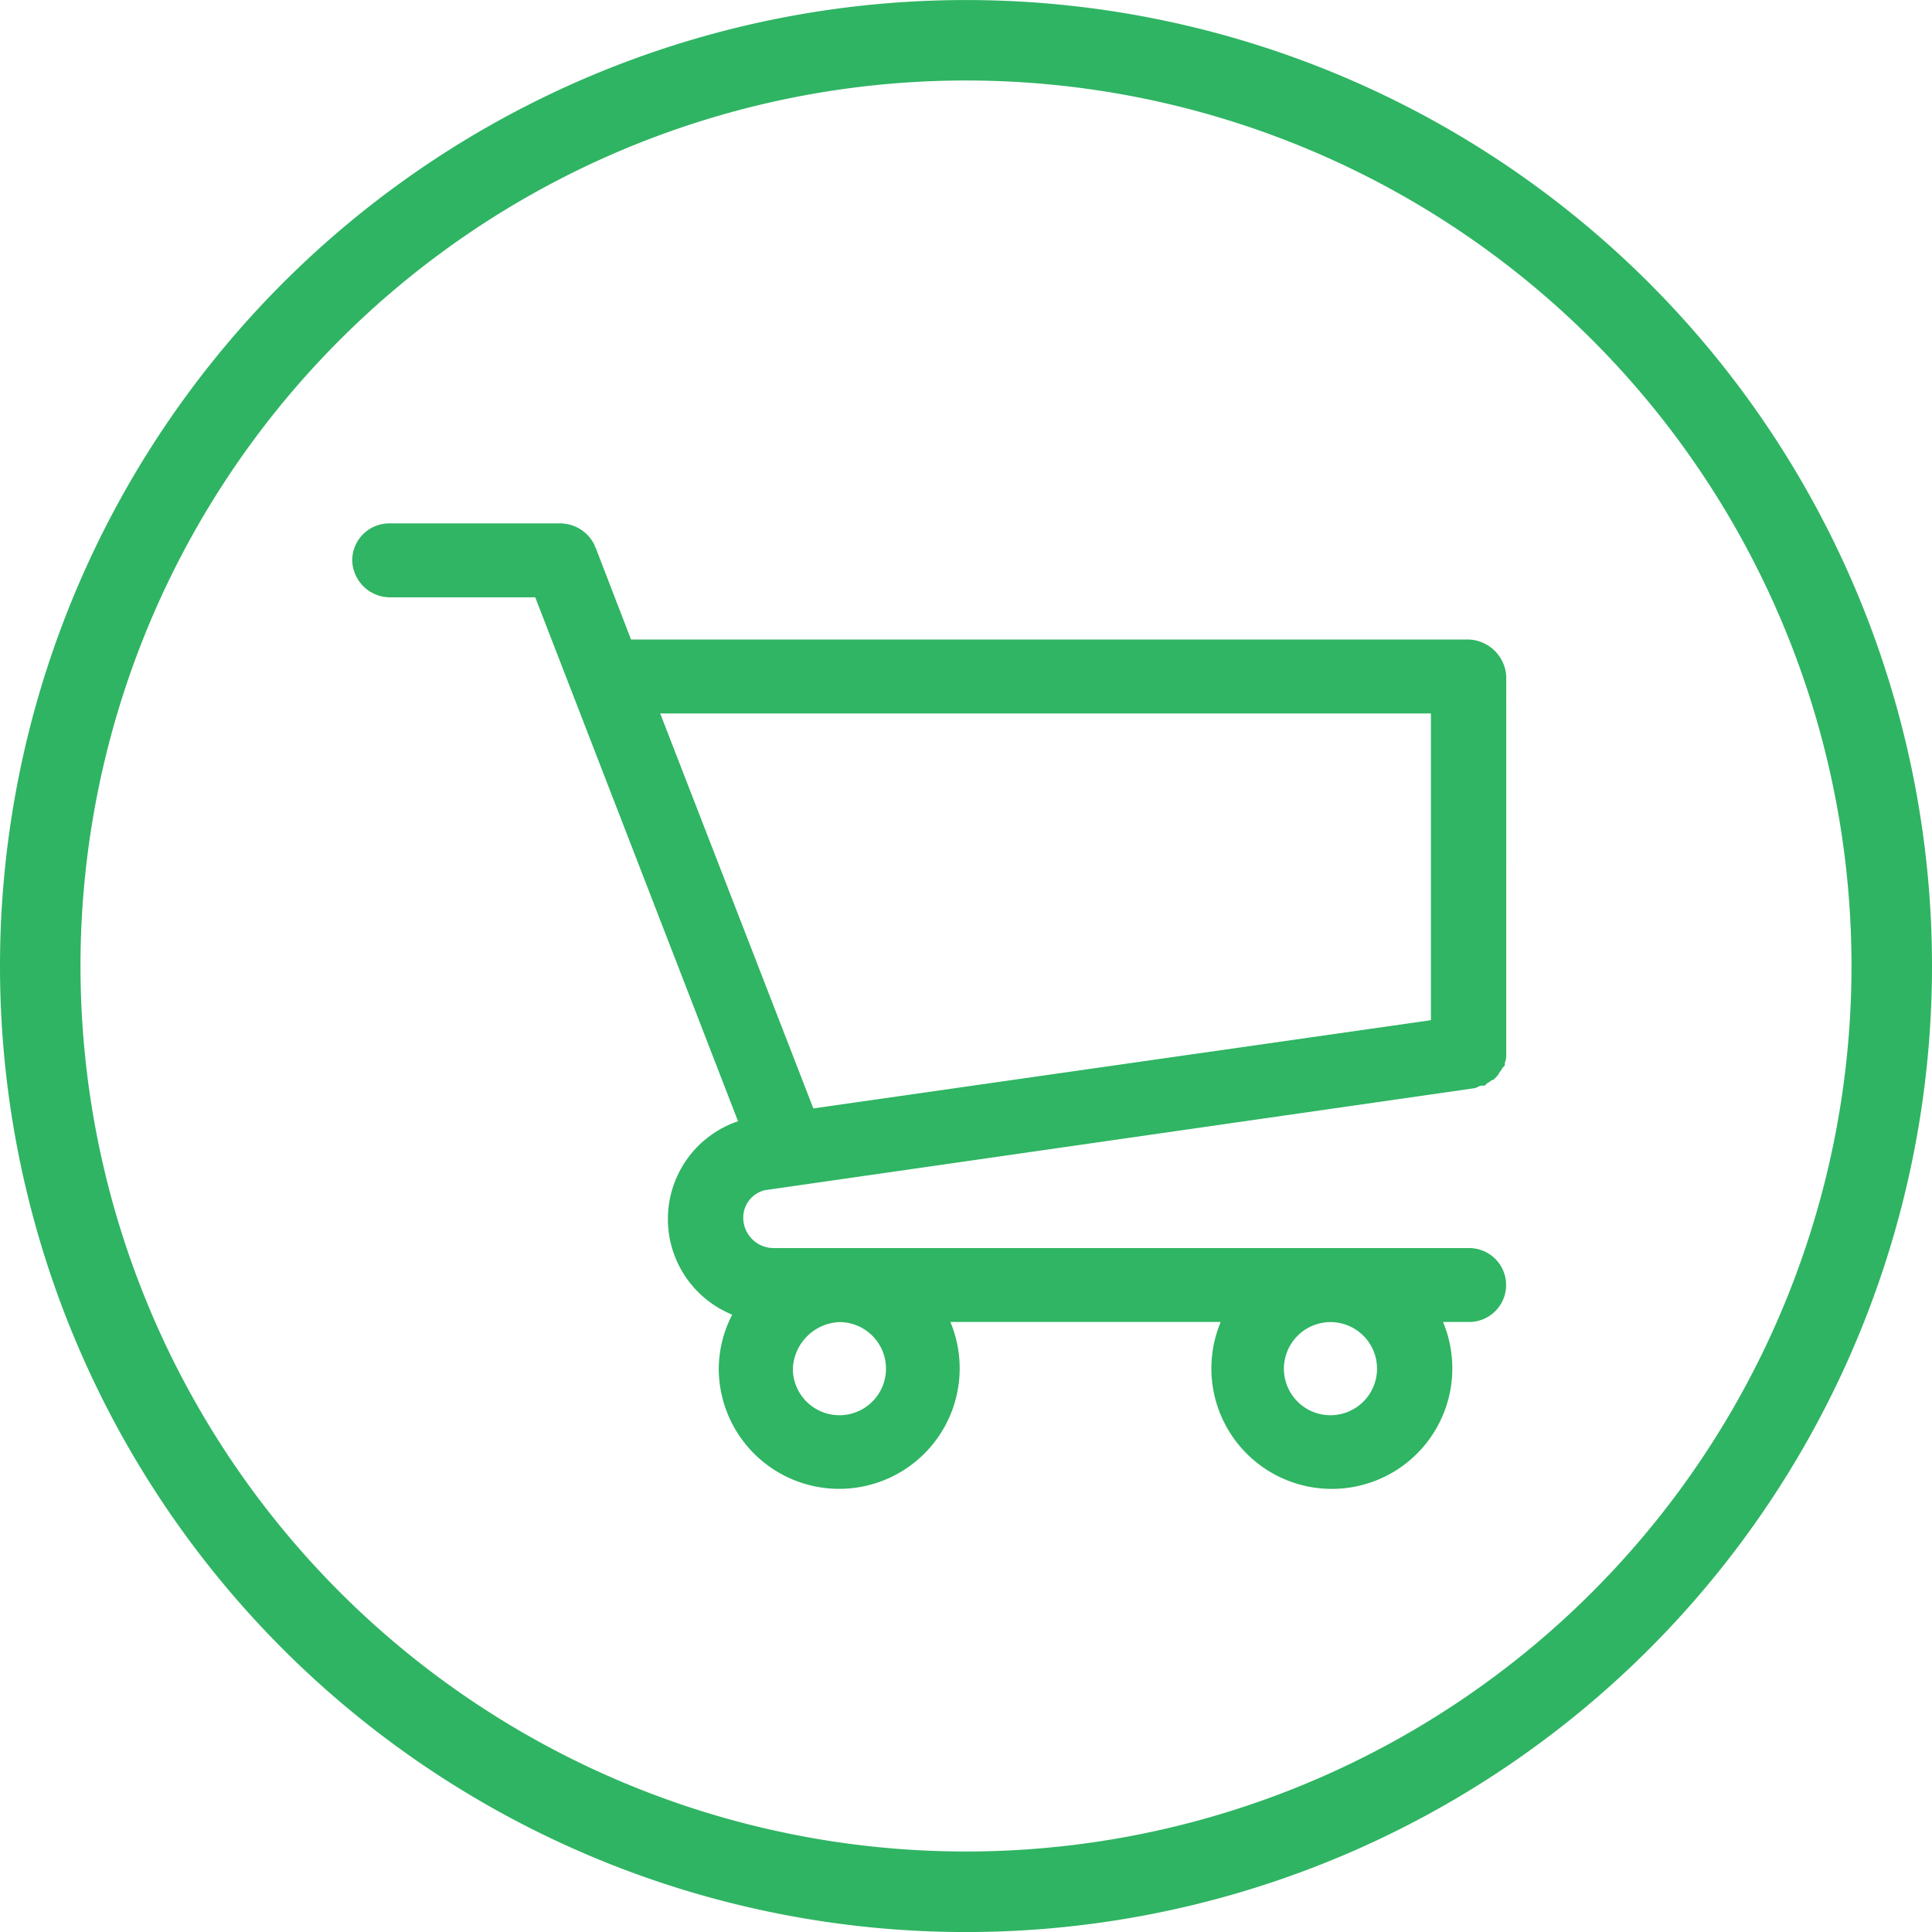
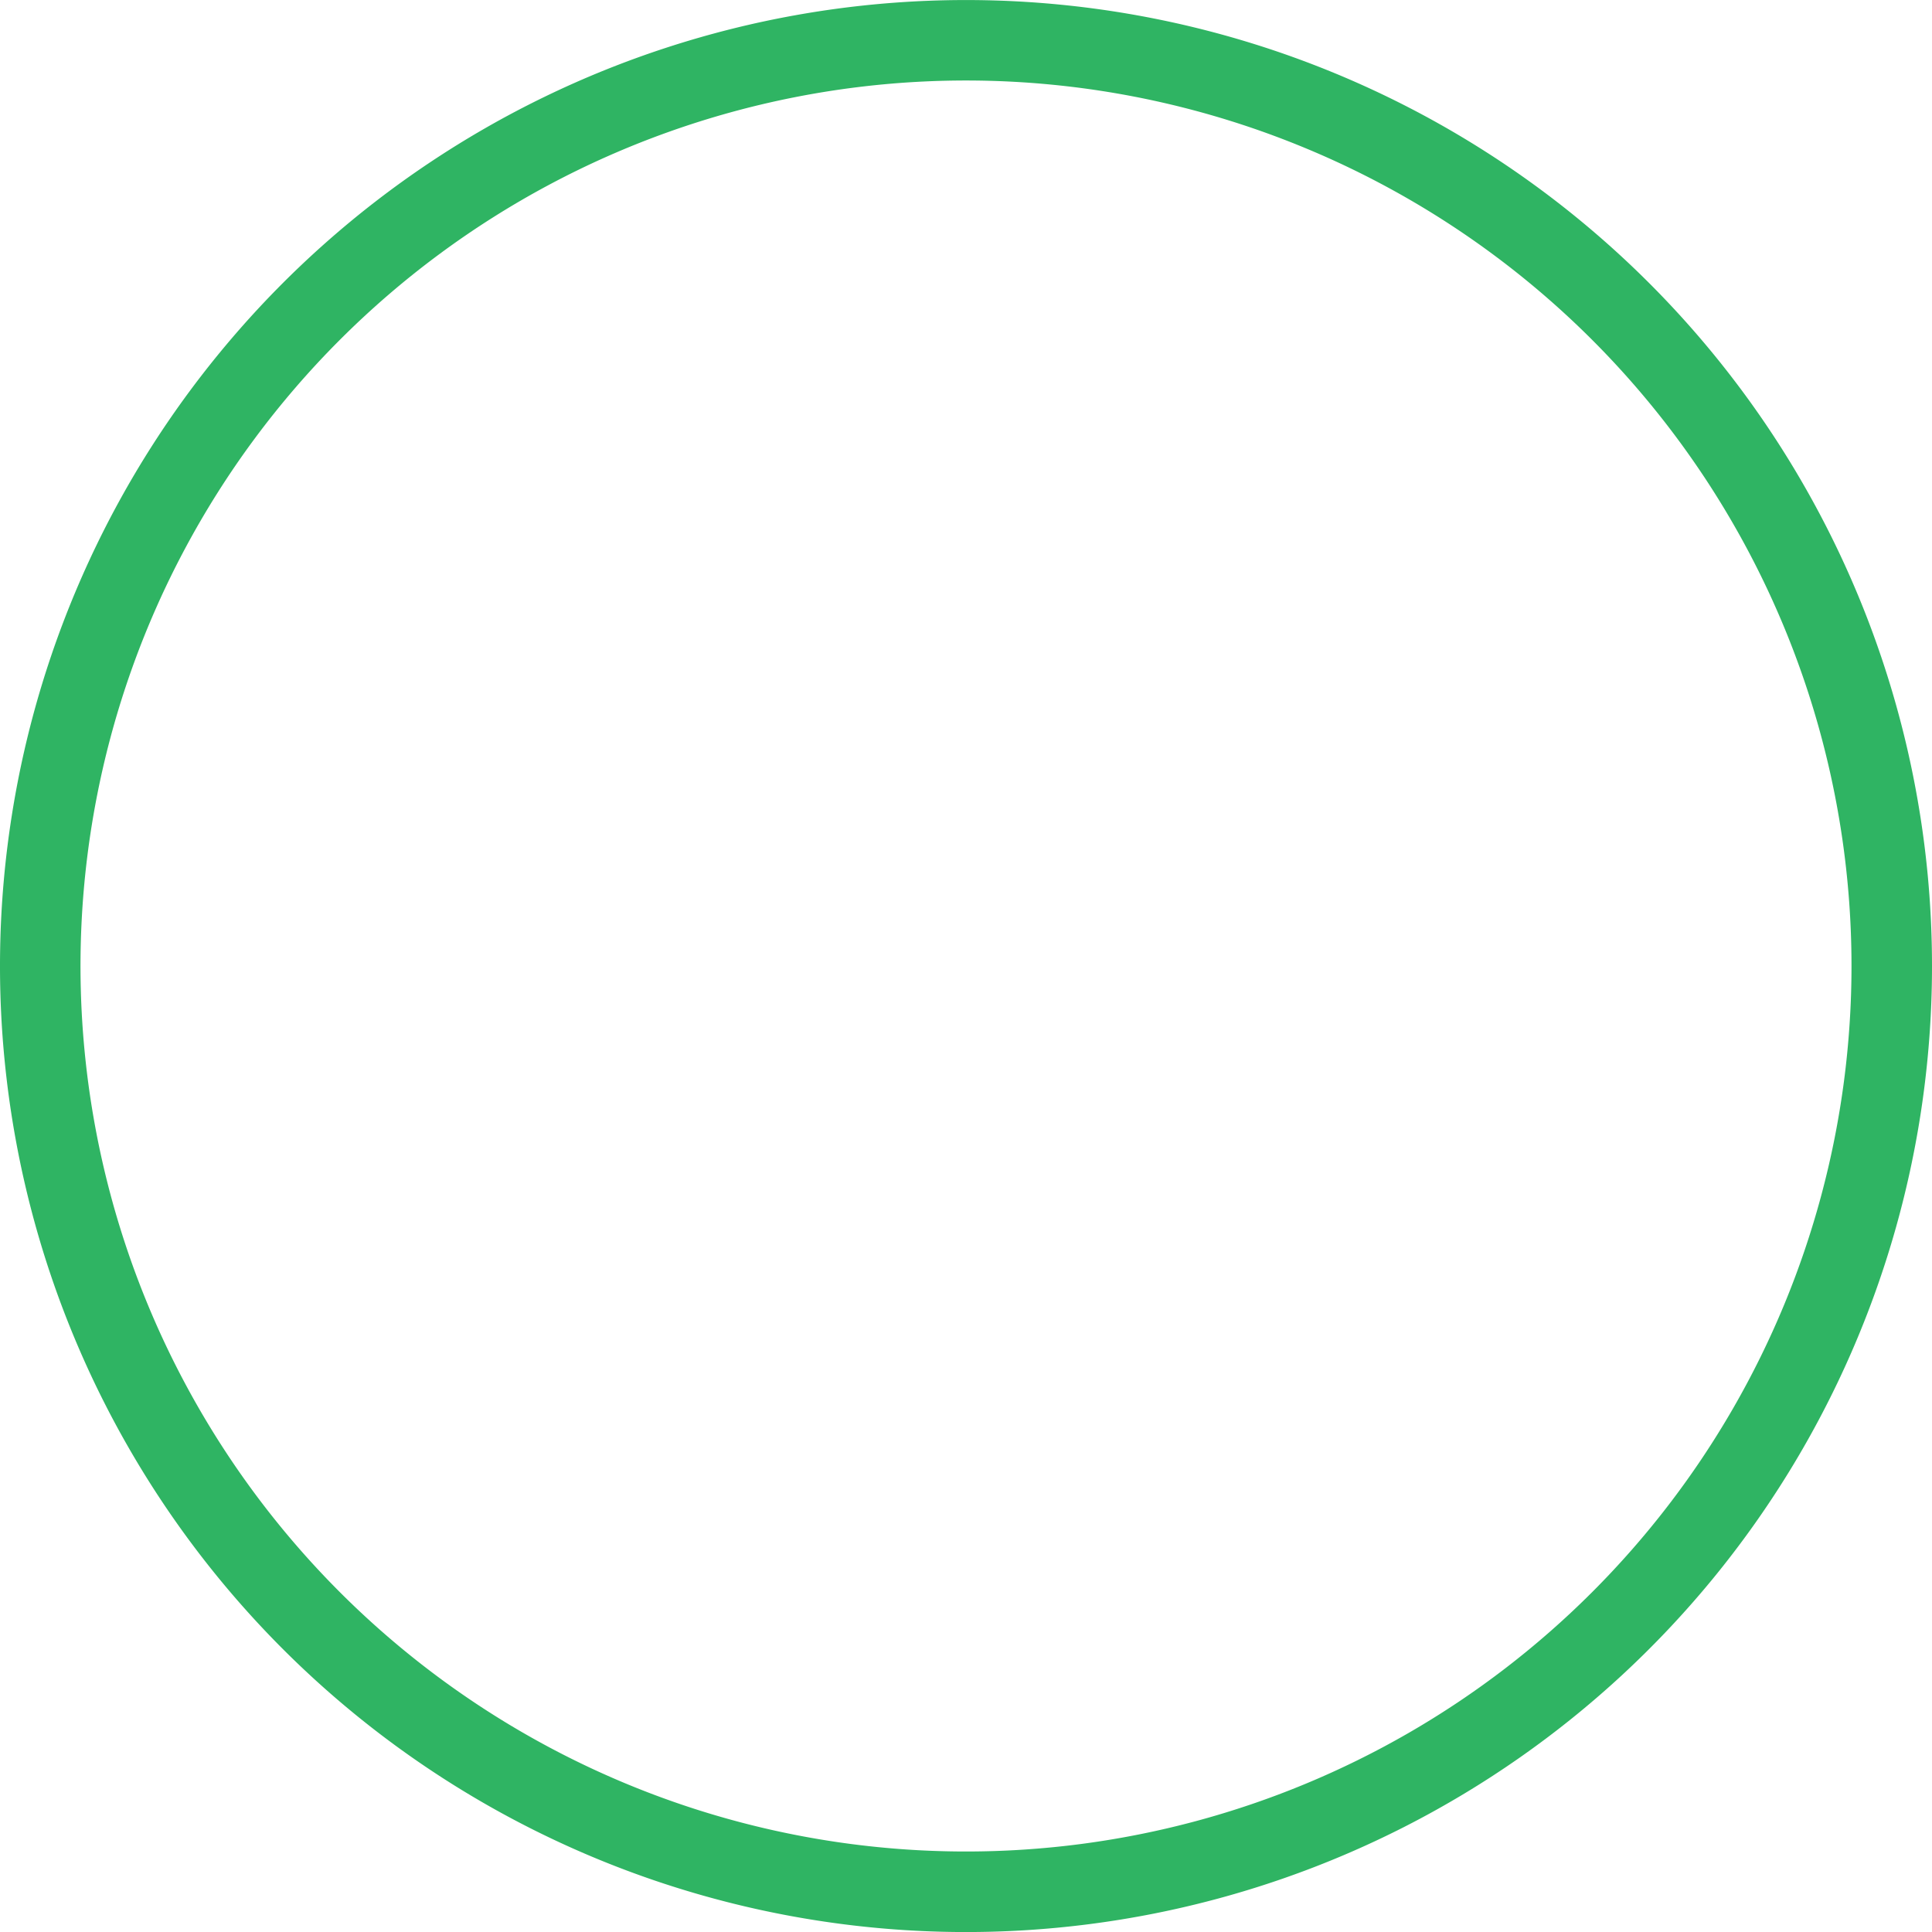
<svg xmlns="http://www.w3.org/2000/svg" width="48" height="48" viewBox="0 0 48 48">
  <g id="Group_2873" data-name="Group 2873" transform="translate(-215 -1579)">
    <g id="Group_2869" data-name="Group 2869" transform="translate(215 1579)">
      <path id="Path_47" data-name="Path 47" d="M24,2A22,22,0,1,0,46,24,22.026,22.026,0,0,0,24,2Z" fill="none" />
      <path id="Path_48" data-name="Path 48" d="M40.97,7.03A24,24,0,1,0,48,24,23.993,23.993,0,0,0,40.97,7.03ZM24,46A22,22,0,1,1,46,24,22,22,0,0,1,24,46Z" fill="#2fb463" />
    </g>
-     <path id="noun-cart-5772225" d="M147.465,202.082h-20.96l-.949-2.462a.7.7,0,0,0-.633-.422h-4.255a.668.668,0,0,0-.668.668.692.692,0,0,0,.668.668h3.8l5.2,13.434a2.315,2.315,0,0,0-.105,4.5,2.712,2.712,0,0,0-.457,1.477,2.743,2.743,0,1,0,5.1-1.407h7.526a2.743,2.743,0,1,0,4.713,0H147.5a.668.668,0,1,0,0-1.336H130.2a1.006,1.006,0,0,1-.985-.985.952.952,0,0,1,.739-.949l17.619-2.532c.035,0,.035-.035.07-.035s.07-.035.141-.035c.035-.035.07-.035.106-.07s.07-.07.106-.07c.035-.035.035-.07.07-.106s.035-.07.07-.106c0-.035.035-.07.035-.141V202.75a.722.722,0,0,0-.7-.668Zm-3.411,16.459a1.407,1.407,0,1,1-1.407,1.407A1.411,1.411,0,0,1,144.054,218.541Zm-12.2,0a1.407,1.407,0,1,1-1.407,1.407A1.459,1.459,0,0,1,131.851,218.541Zm14.946-7.034-15.755,2.251-4.009-10.339H146.8Z" transform="translate(104.001 1393.056)" fill="#2fb563" stroke="#2fb563" stroke-width="0.5" />
  </g>
</svg>